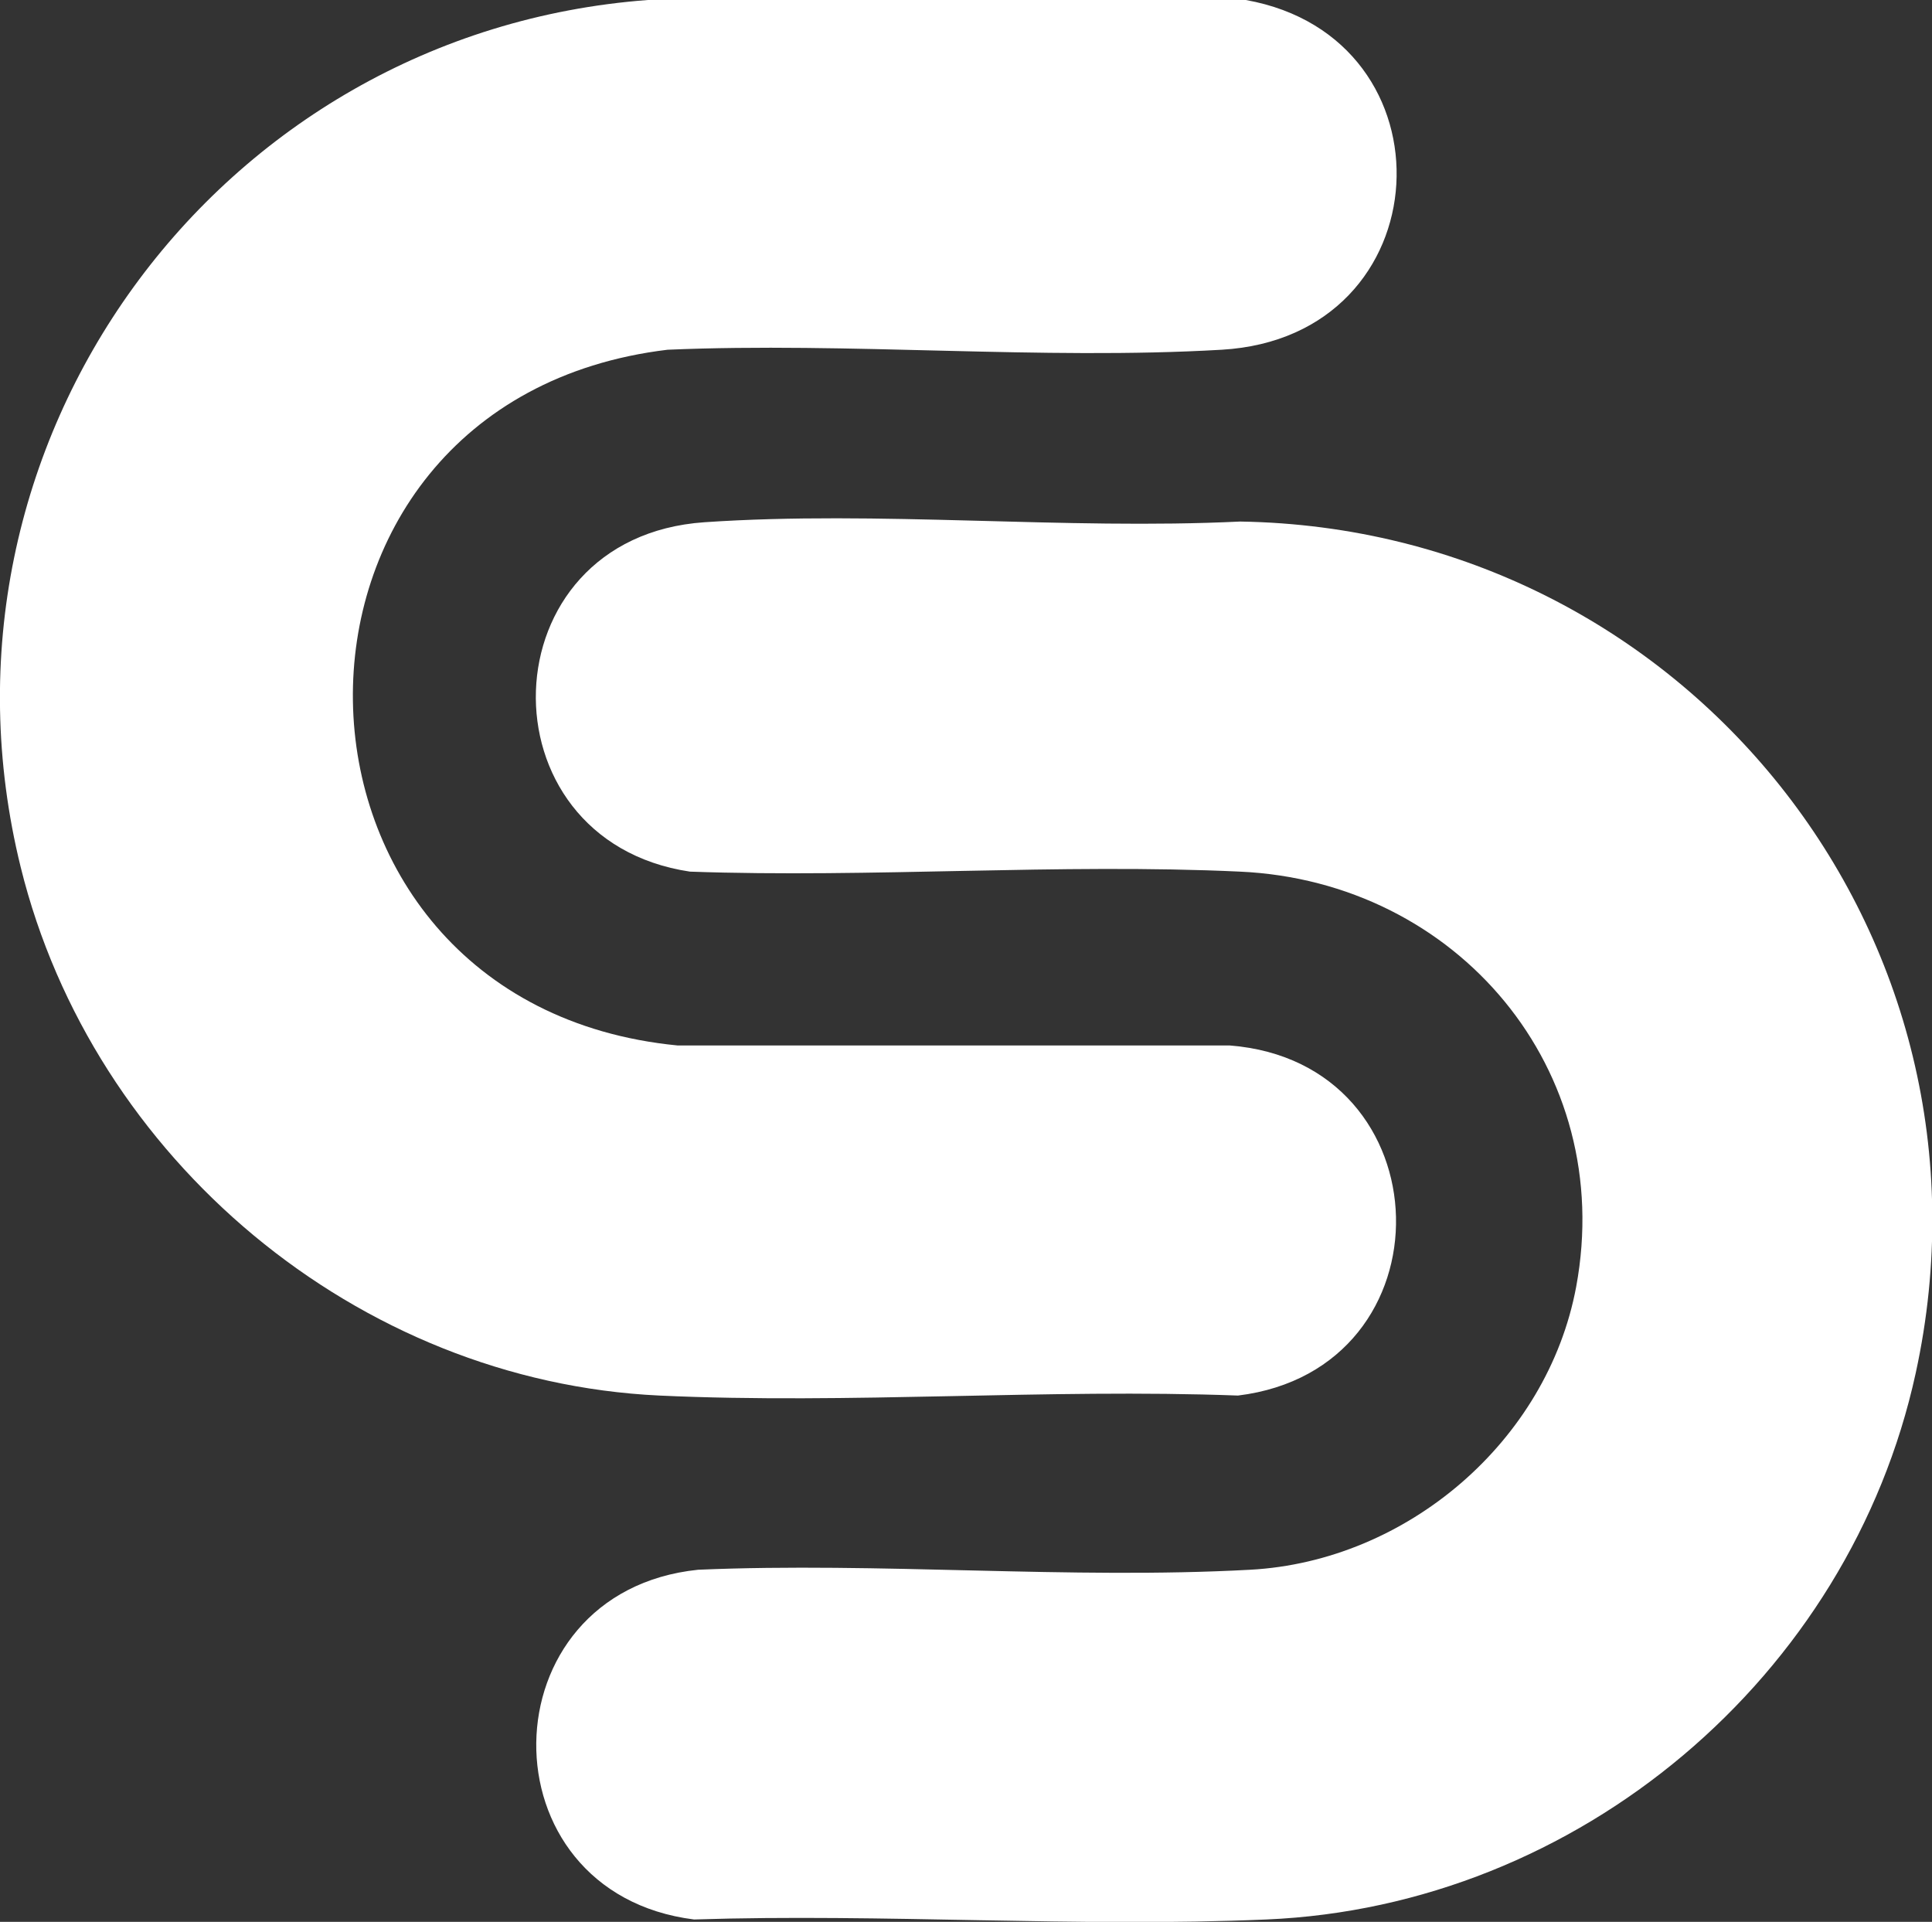
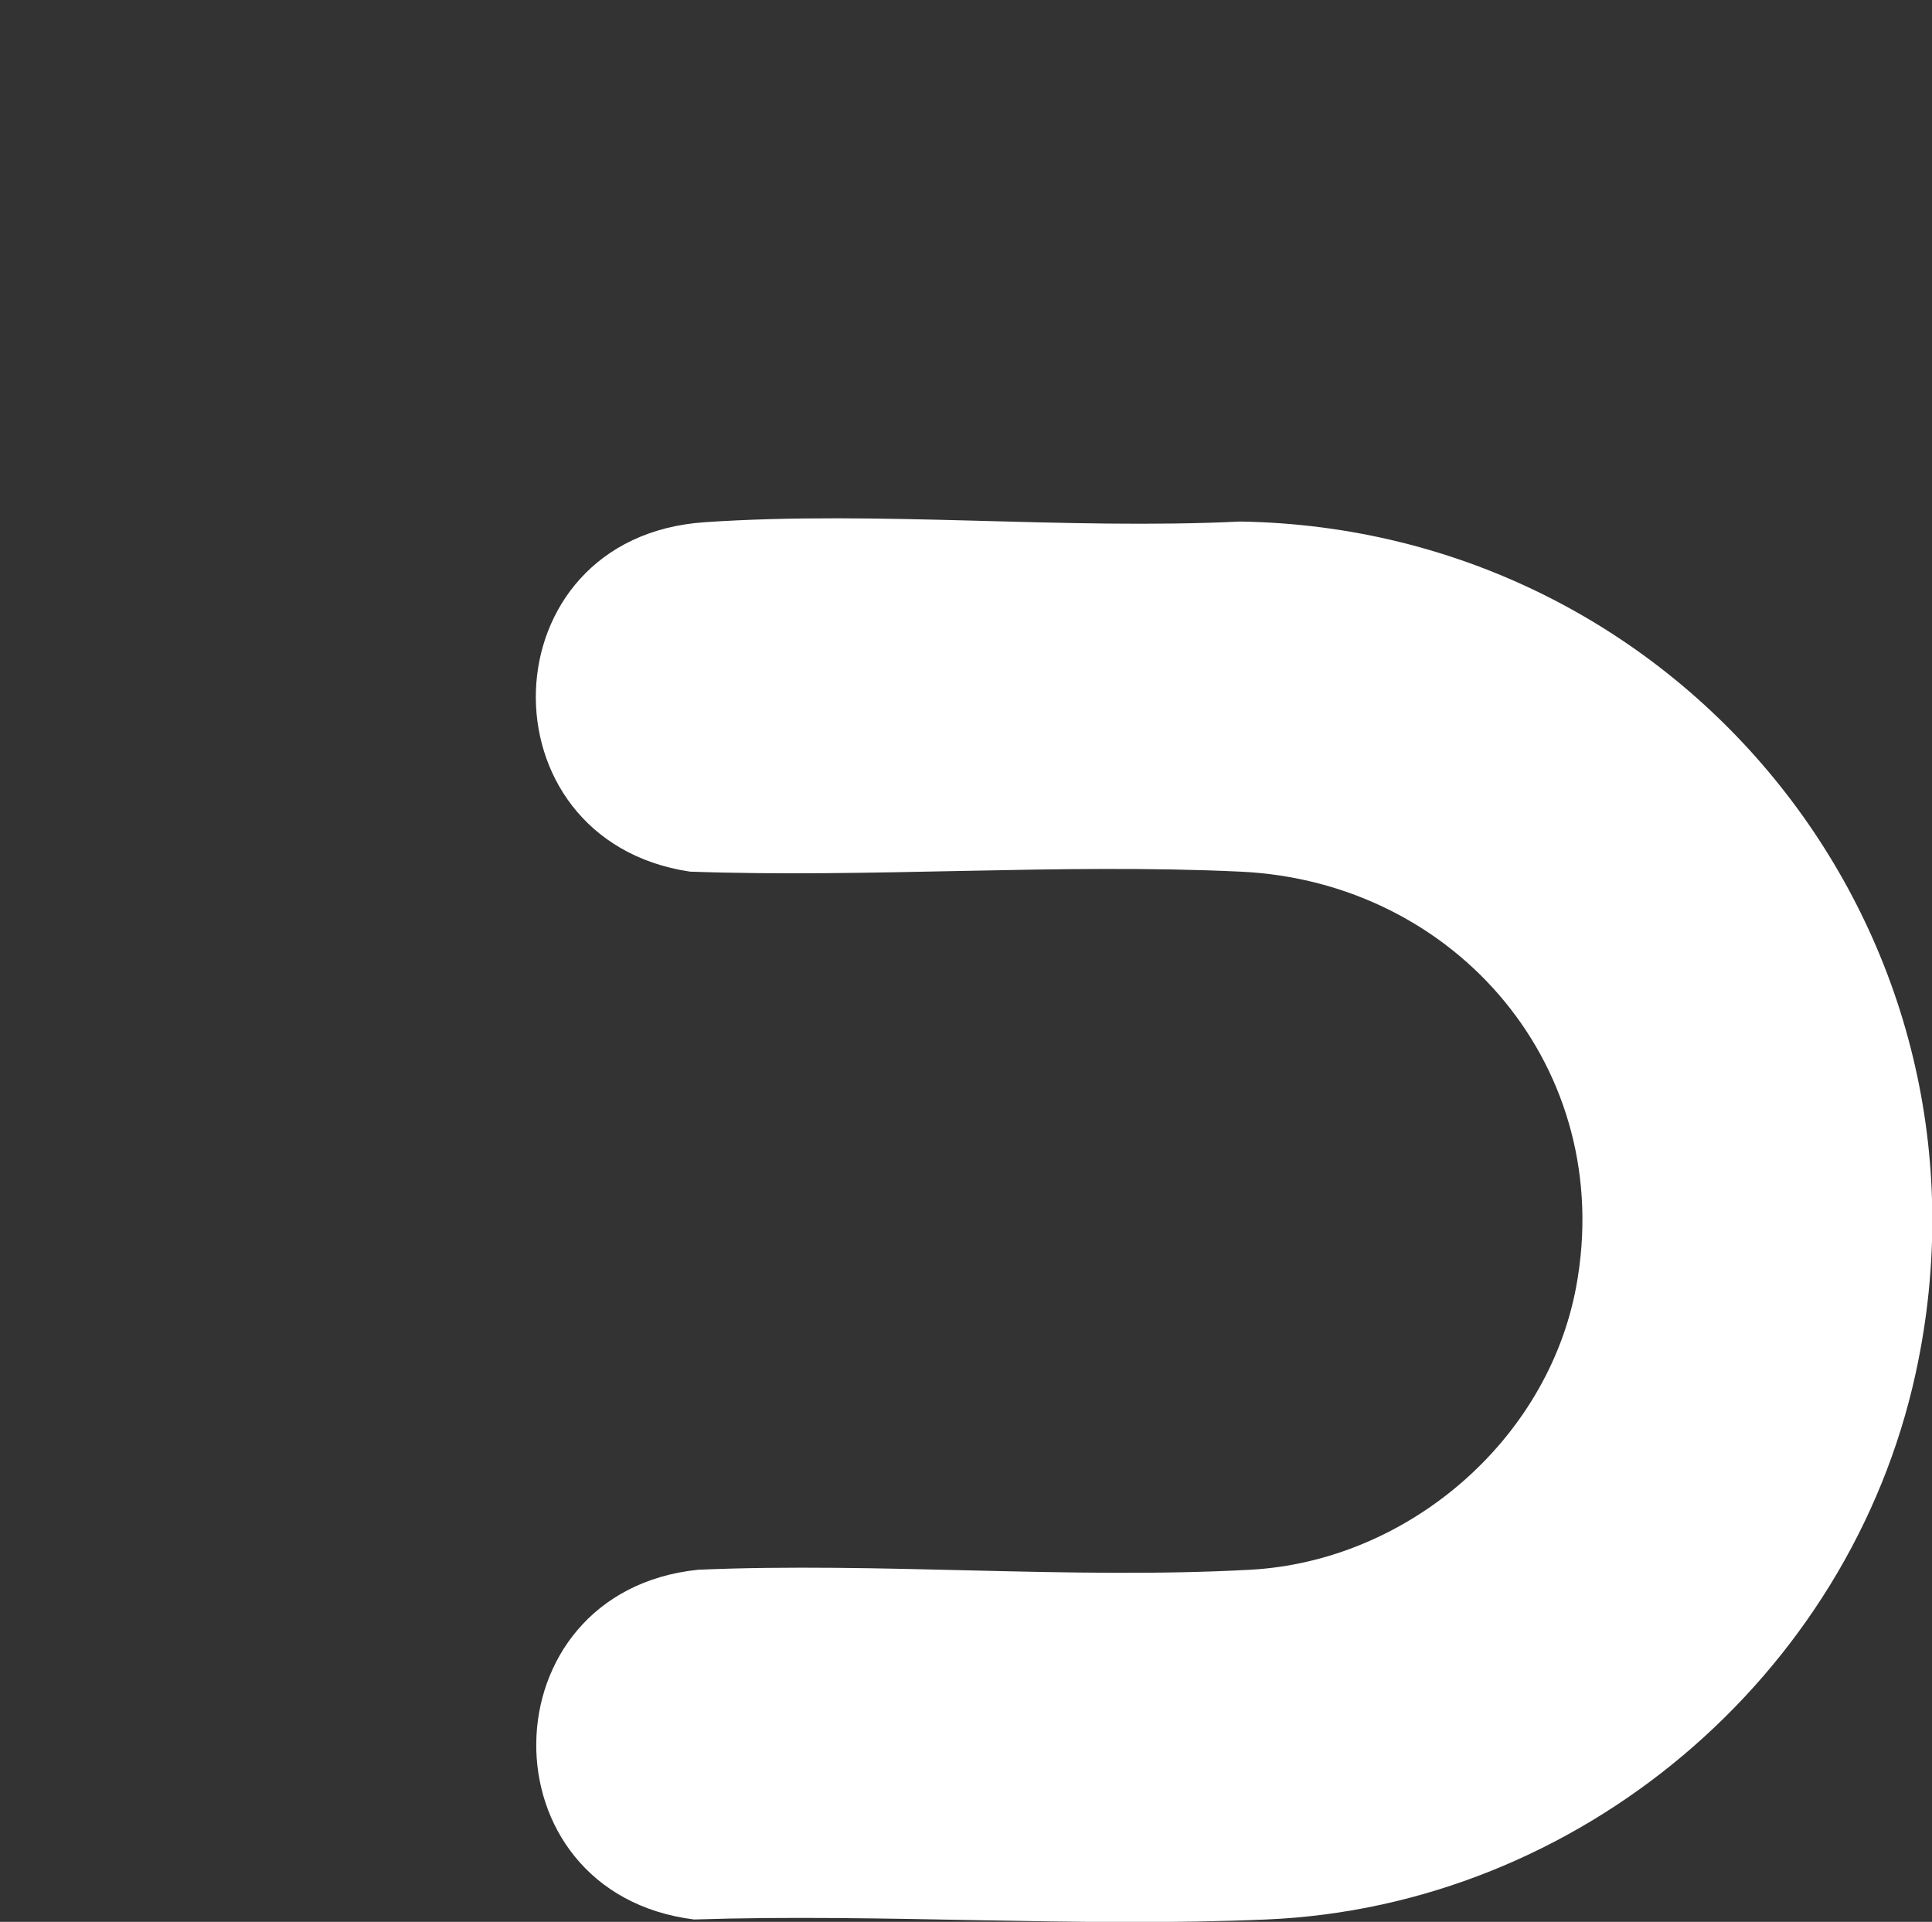
<svg xmlns="http://www.w3.org/2000/svg" id="Layer_2" data-name="Layer 2" viewBox="0 0 56.9 56.6">
  <rect x="0" y="0" width="56.9" height="56.6" fill="#333333" stroke="none" />
  <defs>
    <style>
      .cls-1 {
        fill: #fff;
      }
    </style>
  </defs>
  <g id="Layer_1-2" data-name="Layer 1">
    <g>
-       <path class="cls-1" d="M36.46,41.1c6.35-.78,6.14-9.81-.24-10.31h-16.26c-12.56-1.22-12.85-18.98-.3-20.49,5.36-.23,10.99.31,16.32,0,6.54-.38,6.94-9.19.71-10.3h-17.61C6.38.95-2.46,13.09.61,25.54c2.12,8.59,9.91,15.14,18.81,15.56,5.6.26,11.41-.21,17.04,0Z" />
      <path class="cls-1" d="M36.52,15.36c-5.17.25-10.64-.33-15.77.02-6.44.44-6.66,9.36-.43,10.29,5.35.19,10.87-.25,16.2,0,6.39.29,11.09,5.83,9.9,12.23-.85,4.55-4.99,8.08-9.6,8.33-5.32.29-10.91-.23-16.26,0-6.28.65-6.39,9.51-.12,10.3,5.58-.18,11.3.24,16.86,0,9.18-.39,17.17-7.14,19.12-16.09,2.81-12.88-6.82-24.87-19.89-25.08Z" />
    </g>
  </g>
</svg>